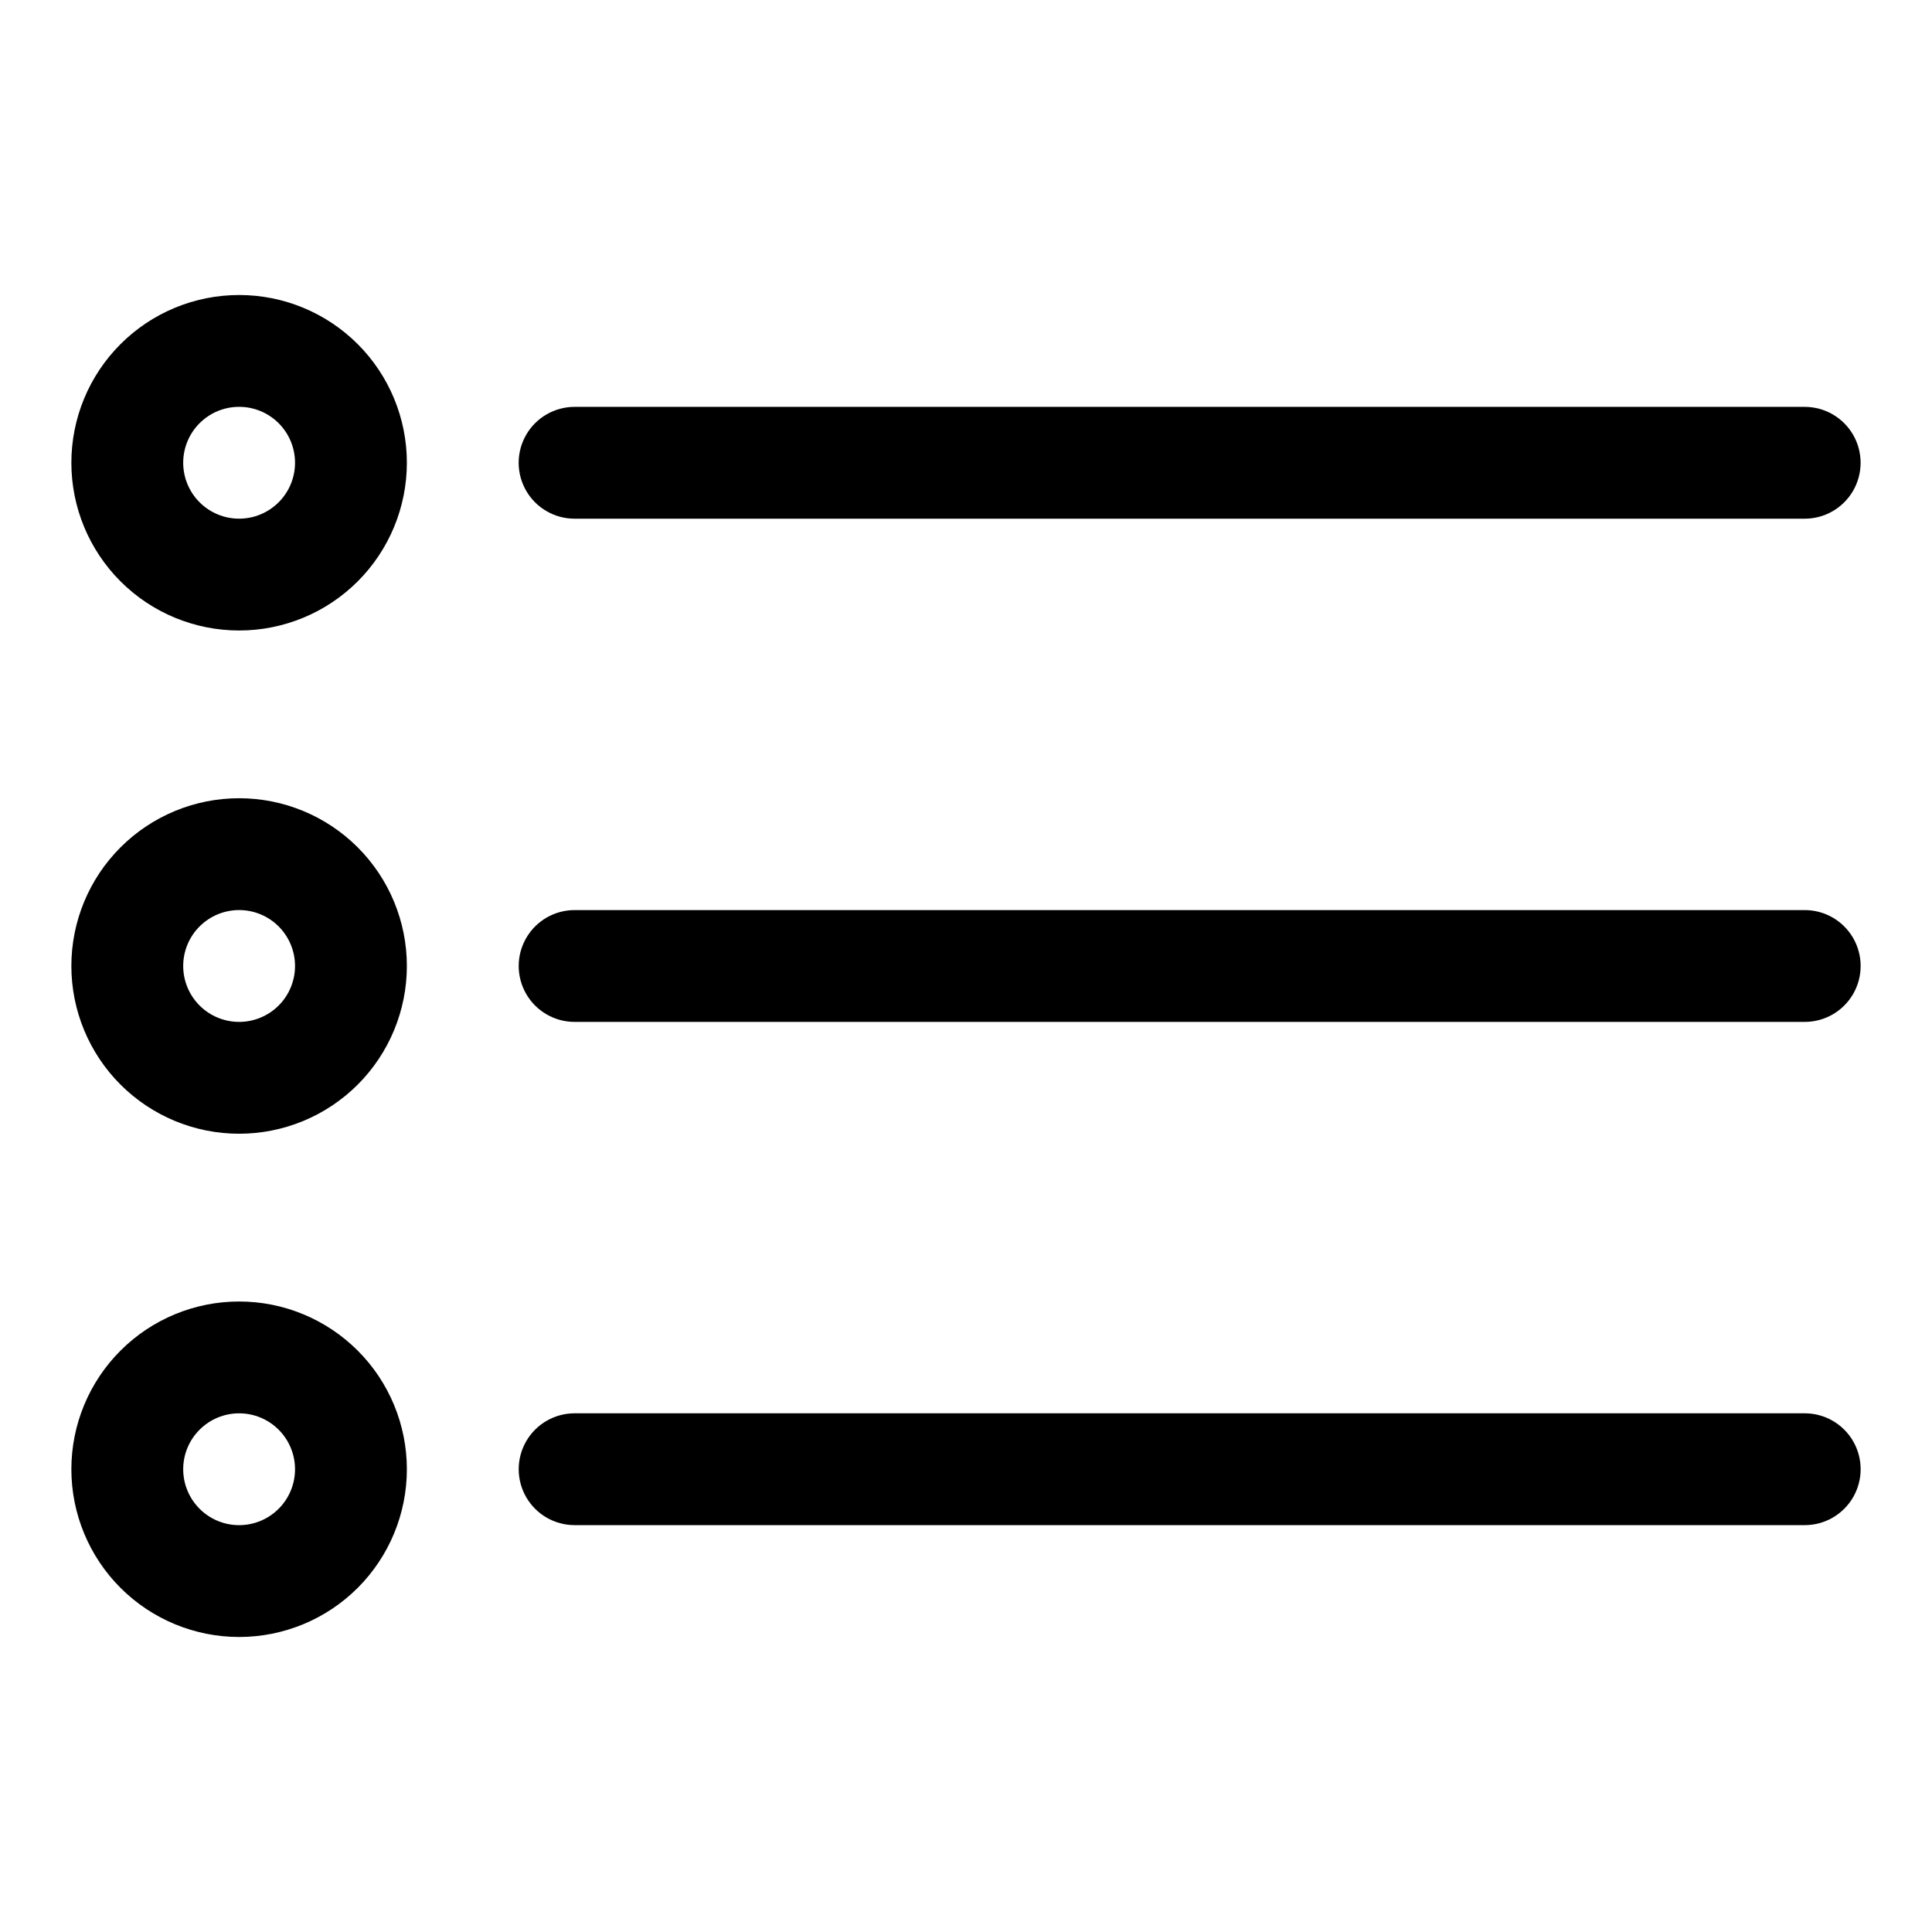
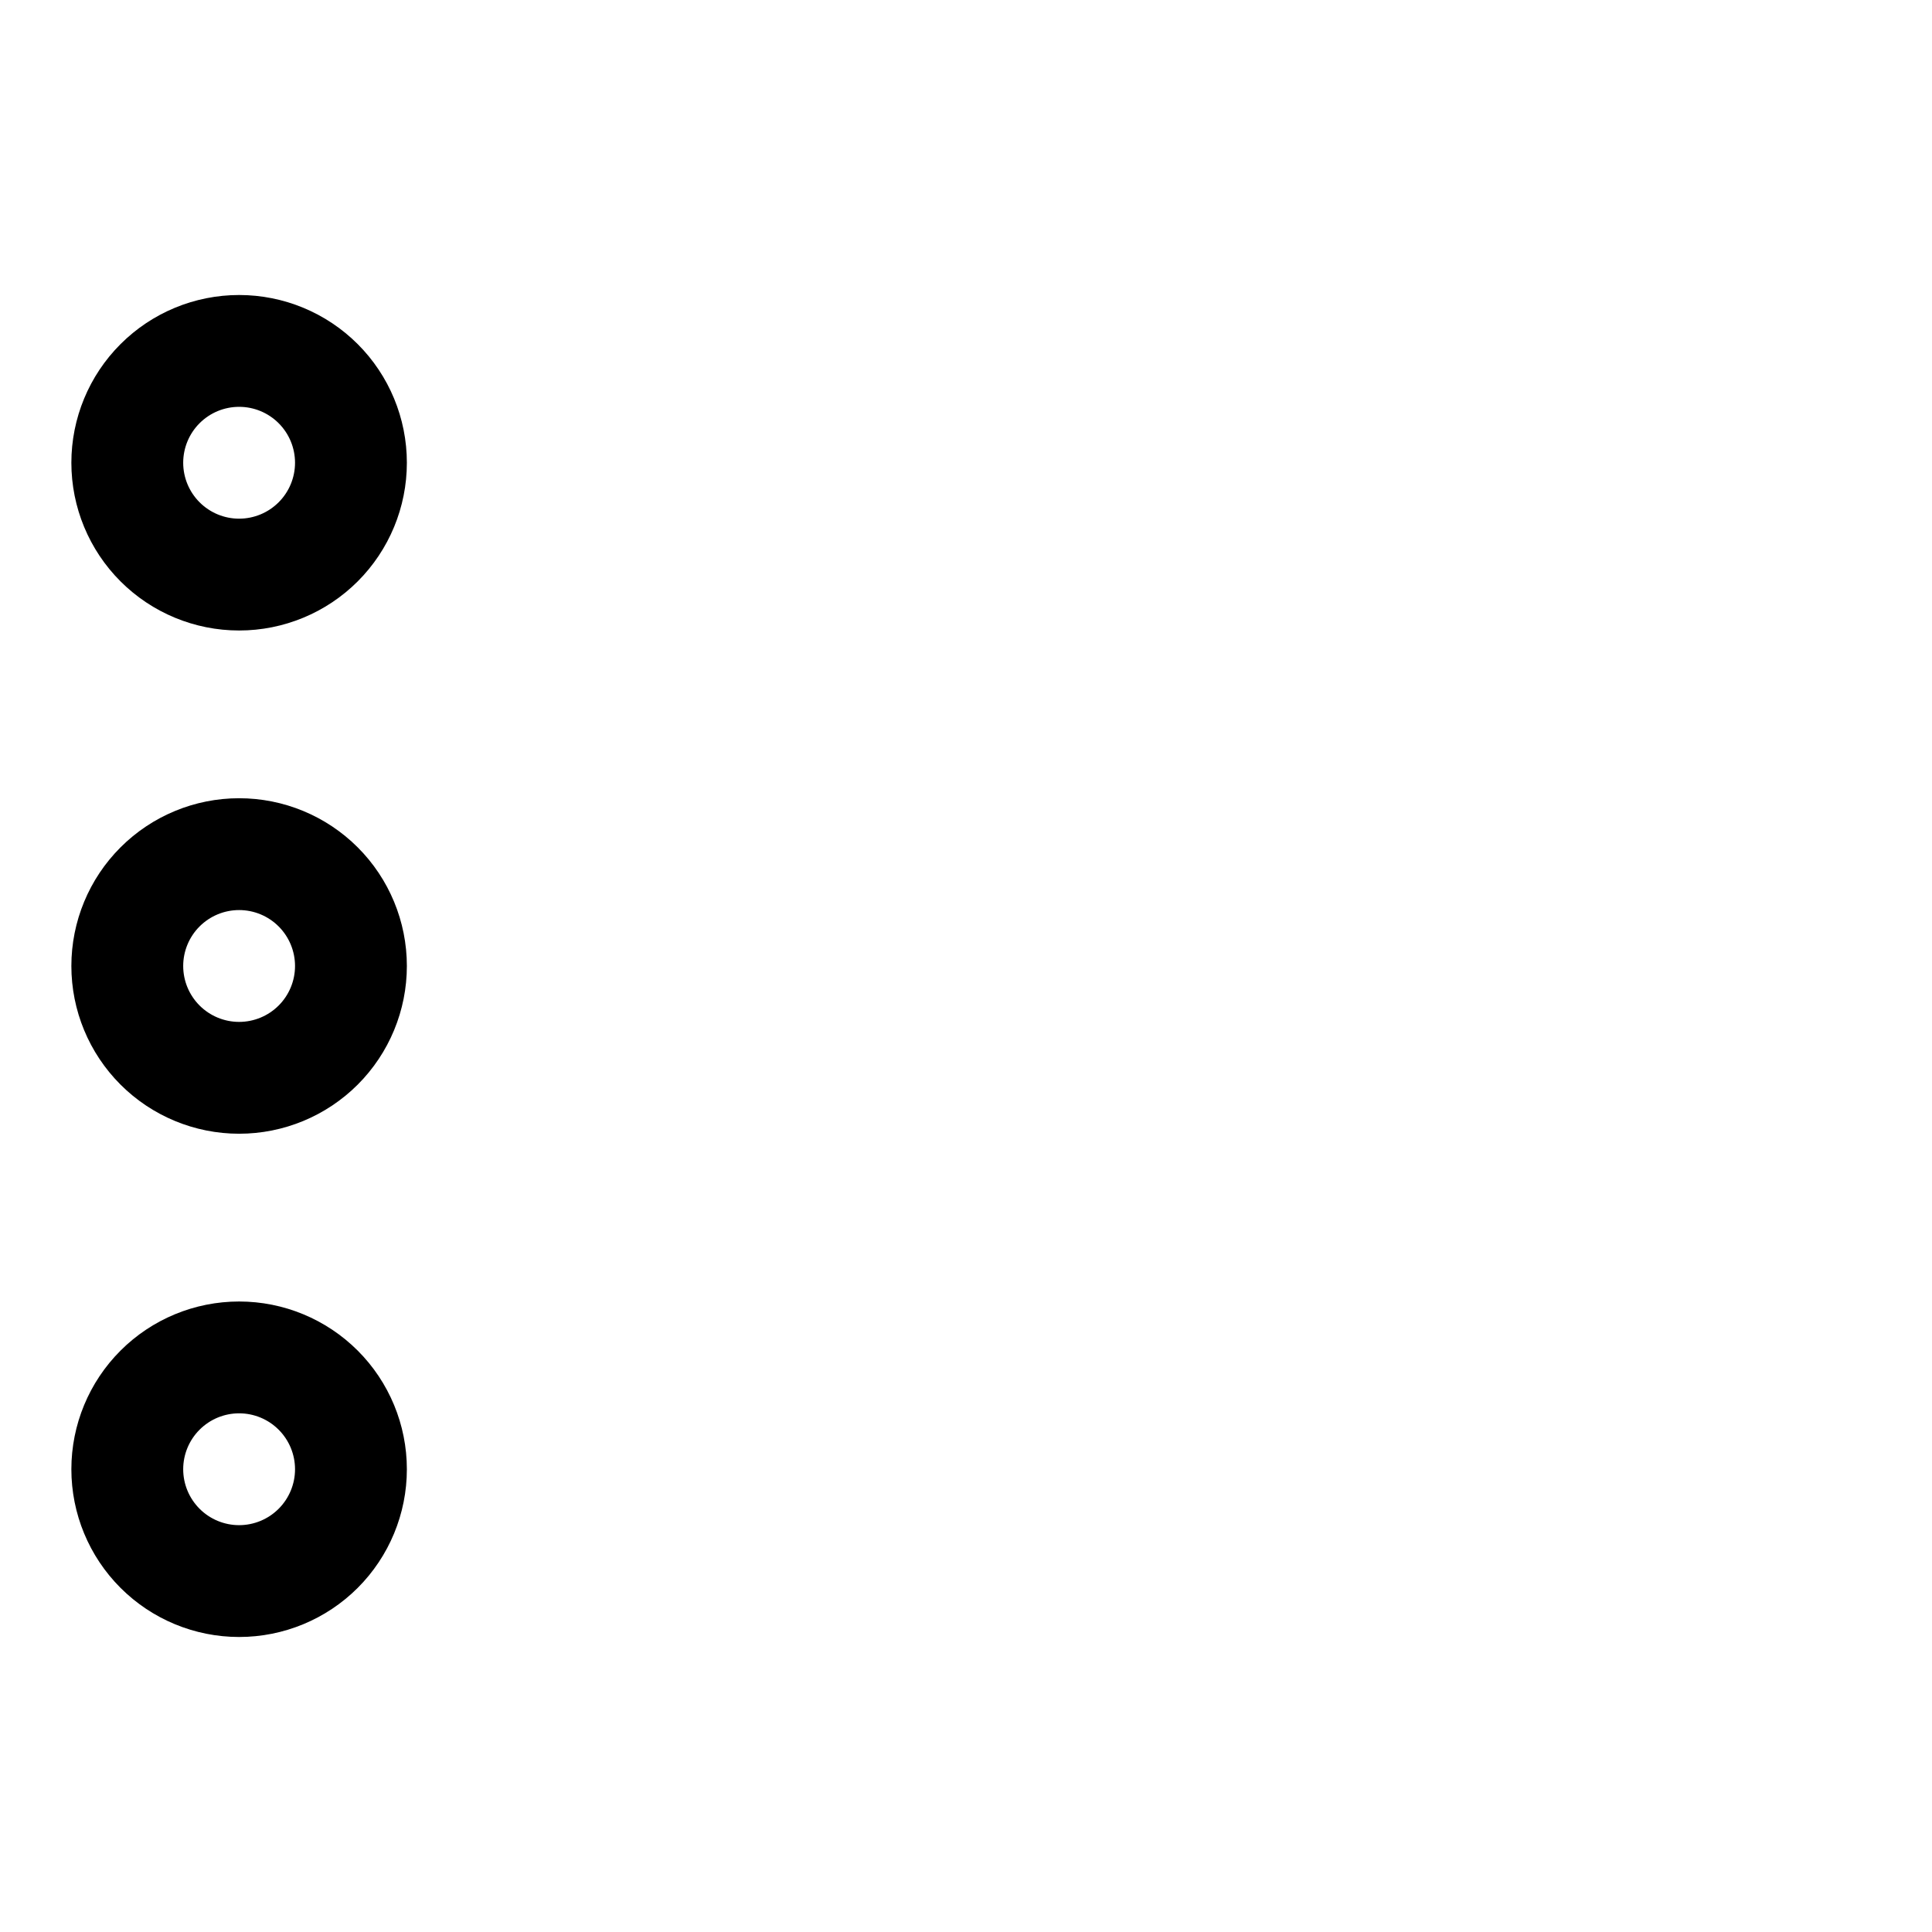
<svg xmlns="http://www.w3.org/2000/svg" fill="#000000" width="800px" height="800px" version="1.1" viewBox="144 144 512 512">
  <g>
-     <path d="m296.27 281.46h325.99c5.297 0 10.188-2.828 12.836-7.41 2.644-4.586 2.644-10.234 0-14.82-2.648-4.582-7.539-7.406-12.836-7.406h-325.99c-5.293 0-10.188 2.824-12.832 7.406-2.648 4.586-2.648 10.234 0 14.82 2.644 4.582 7.539 7.41 12.832 7.41z" />
-     <path d="m622.27 385.18h-325.99c-5.293 0-10.188 2.824-12.832 7.41-2.648 4.586-2.648 10.234 0 14.816 2.644 4.586 7.539 7.41 12.832 7.41h325.99c5.297 0 10.188-2.824 12.836-7.41 2.644-4.582 2.644-10.23 0-14.816-2.648-4.586-7.539-7.41-12.836-7.41z" />
-     <path d="m622.27 518.54h-325.99c-5.293 0-10.188 2.824-12.832 7.406-2.648 4.586-2.648 10.234 0 14.82 2.644 4.582 7.539 7.41 12.832 7.41h325.99c5.297 0 10.188-2.828 12.836-7.41 2.644-4.586 2.644-10.234 0-14.82-2.648-4.582-7.539-7.406-12.836-7.406z" />
-     <path d="m207.37 355.54c-11.793 0-23.098 4.684-31.434 13.023-8.34 8.336-13.023 19.641-13.023 31.434 0 11.789 4.684 23.094 13.023 31.434 8.336 8.336 19.641 13.02 31.434 13.02 11.789 0 23.094-4.684 31.434-13.02 8.336-8.34 13.02-19.645 13.02-31.434 0-11.793-4.684-23.098-13.02-31.434-8.34-8.34-19.645-13.023-31.434-13.023zm0 59.273c-3.934 0-7.699-1.562-10.48-4.34-2.777-2.777-4.34-6.547-4.34-10.477s1.562-7.699 4.34-10.48c2.781-2.777 6.547-4.34 10.48-4.34 3.93 0 7.695 1.562 10.477 4.34 2.777 2.781 4.34 6.551 4.34 10.48s-1.562 7.699-4.34 10.477c-2.781 2.777-6.547 4.34-10.477 4.34z" />
+     <path d="m207.37 355.54c-11.793 0-23.098 4.684-31.434 13.023-8.34 8.336-13.023 19.641-13.023 31.434 0 11.789 4.684 23.094 13.023 31.434 8.336 8.336 19.641 13.02 31.434 13.02 11.789 0 23.094-4.684 31.434-13.02 8.336-8.34 13.02-19.645 13.02-31.434 0-11.793-4.684-23.098-13.02-31.434-8.34-8.34-19.645-13.023-31.434-13.023zm0 59.273c-3.934 0-7.699-1.562-10.48-4.34-2.777-2.777-4.34-6.547-4.34-10.477s1.562-7.699 4.34-10.48c2.781-2.777 6.547-4.34 10.48-4.34 3.93 0 7.695 1.562 10.477 4.34 2.777 2.781 4.34 6.551 4.34 10.48s-1.562 7.699-4.34 10.477c-2.781 2.777-6.547 4.34-10.477 4.34" />
    <path d="m207.37 222.18c-11.793 0-23.098 4.684-31.434 13.02-8.34 8.336-13.023 19.645-13.023 31.434 0 11.789 4.684 23.098 13.023 31.434 8.336 8.336 19.641 13.02 31.434 13.02 11.789 0 23.094-4.684 31.434-13.02 8.336-8.336 13.02-19.645 13.02-31.434 0-11.789-4.684-23.098-13.02-31.434-8.34-8.336-19.645-13.02-31.434-13.02zm0 59.273c-3.934 0-7.699-1.562-10.48-4.344-2.777-2.777-4.34-6.547-4.34-10.477 0-3.93 1.562-7.699 4.34-10.477 2.781-2.781 6.547-4.34 10.48-4.34 3.93 0 7.695 1.559 10.477 4.34 2.777 2.777 4.34 6.547 4.34 10.477 0 3.93-1.562 7.699-4.34 10.477-2.781 2.781-6.547 4.344-10.477 4.344z" />
    <path d="m207.37 488.91c-11.793 0-23.098 4.684-31.434 13.02-8.34 8.336-13.023 19.645-13.023 31.434s4.684 23.098 13.023 31.434c8.336 8.336 19.641 13.02 31.434 13.02 11.789 0 23.094-4.684 31.434-13.02 8.336-8.336 13.02-19.645 13.02-31.434s-4.684-23.098-13.02-31.434c-8.34-8.336-19.645-13.02-31.434-13.02zm0 59.273c-3.934 0-7.699-1.562-10.48-4.344-2.777-2.777-4.34-6.547-4.34-10.477s1.562-7.699 4.34-10.477c2.781-2.781 6.547-4.34 10.48-4.34 3.93 0 7.695 1.559 10.477 4.34 2.777 2.777 4.34 6.547 4.34 10.477s-1.562 7.699-4.34 10.477c-2.781 2.781-6.547 4.344-10.477 4.344z" />
  </g>
</svg>